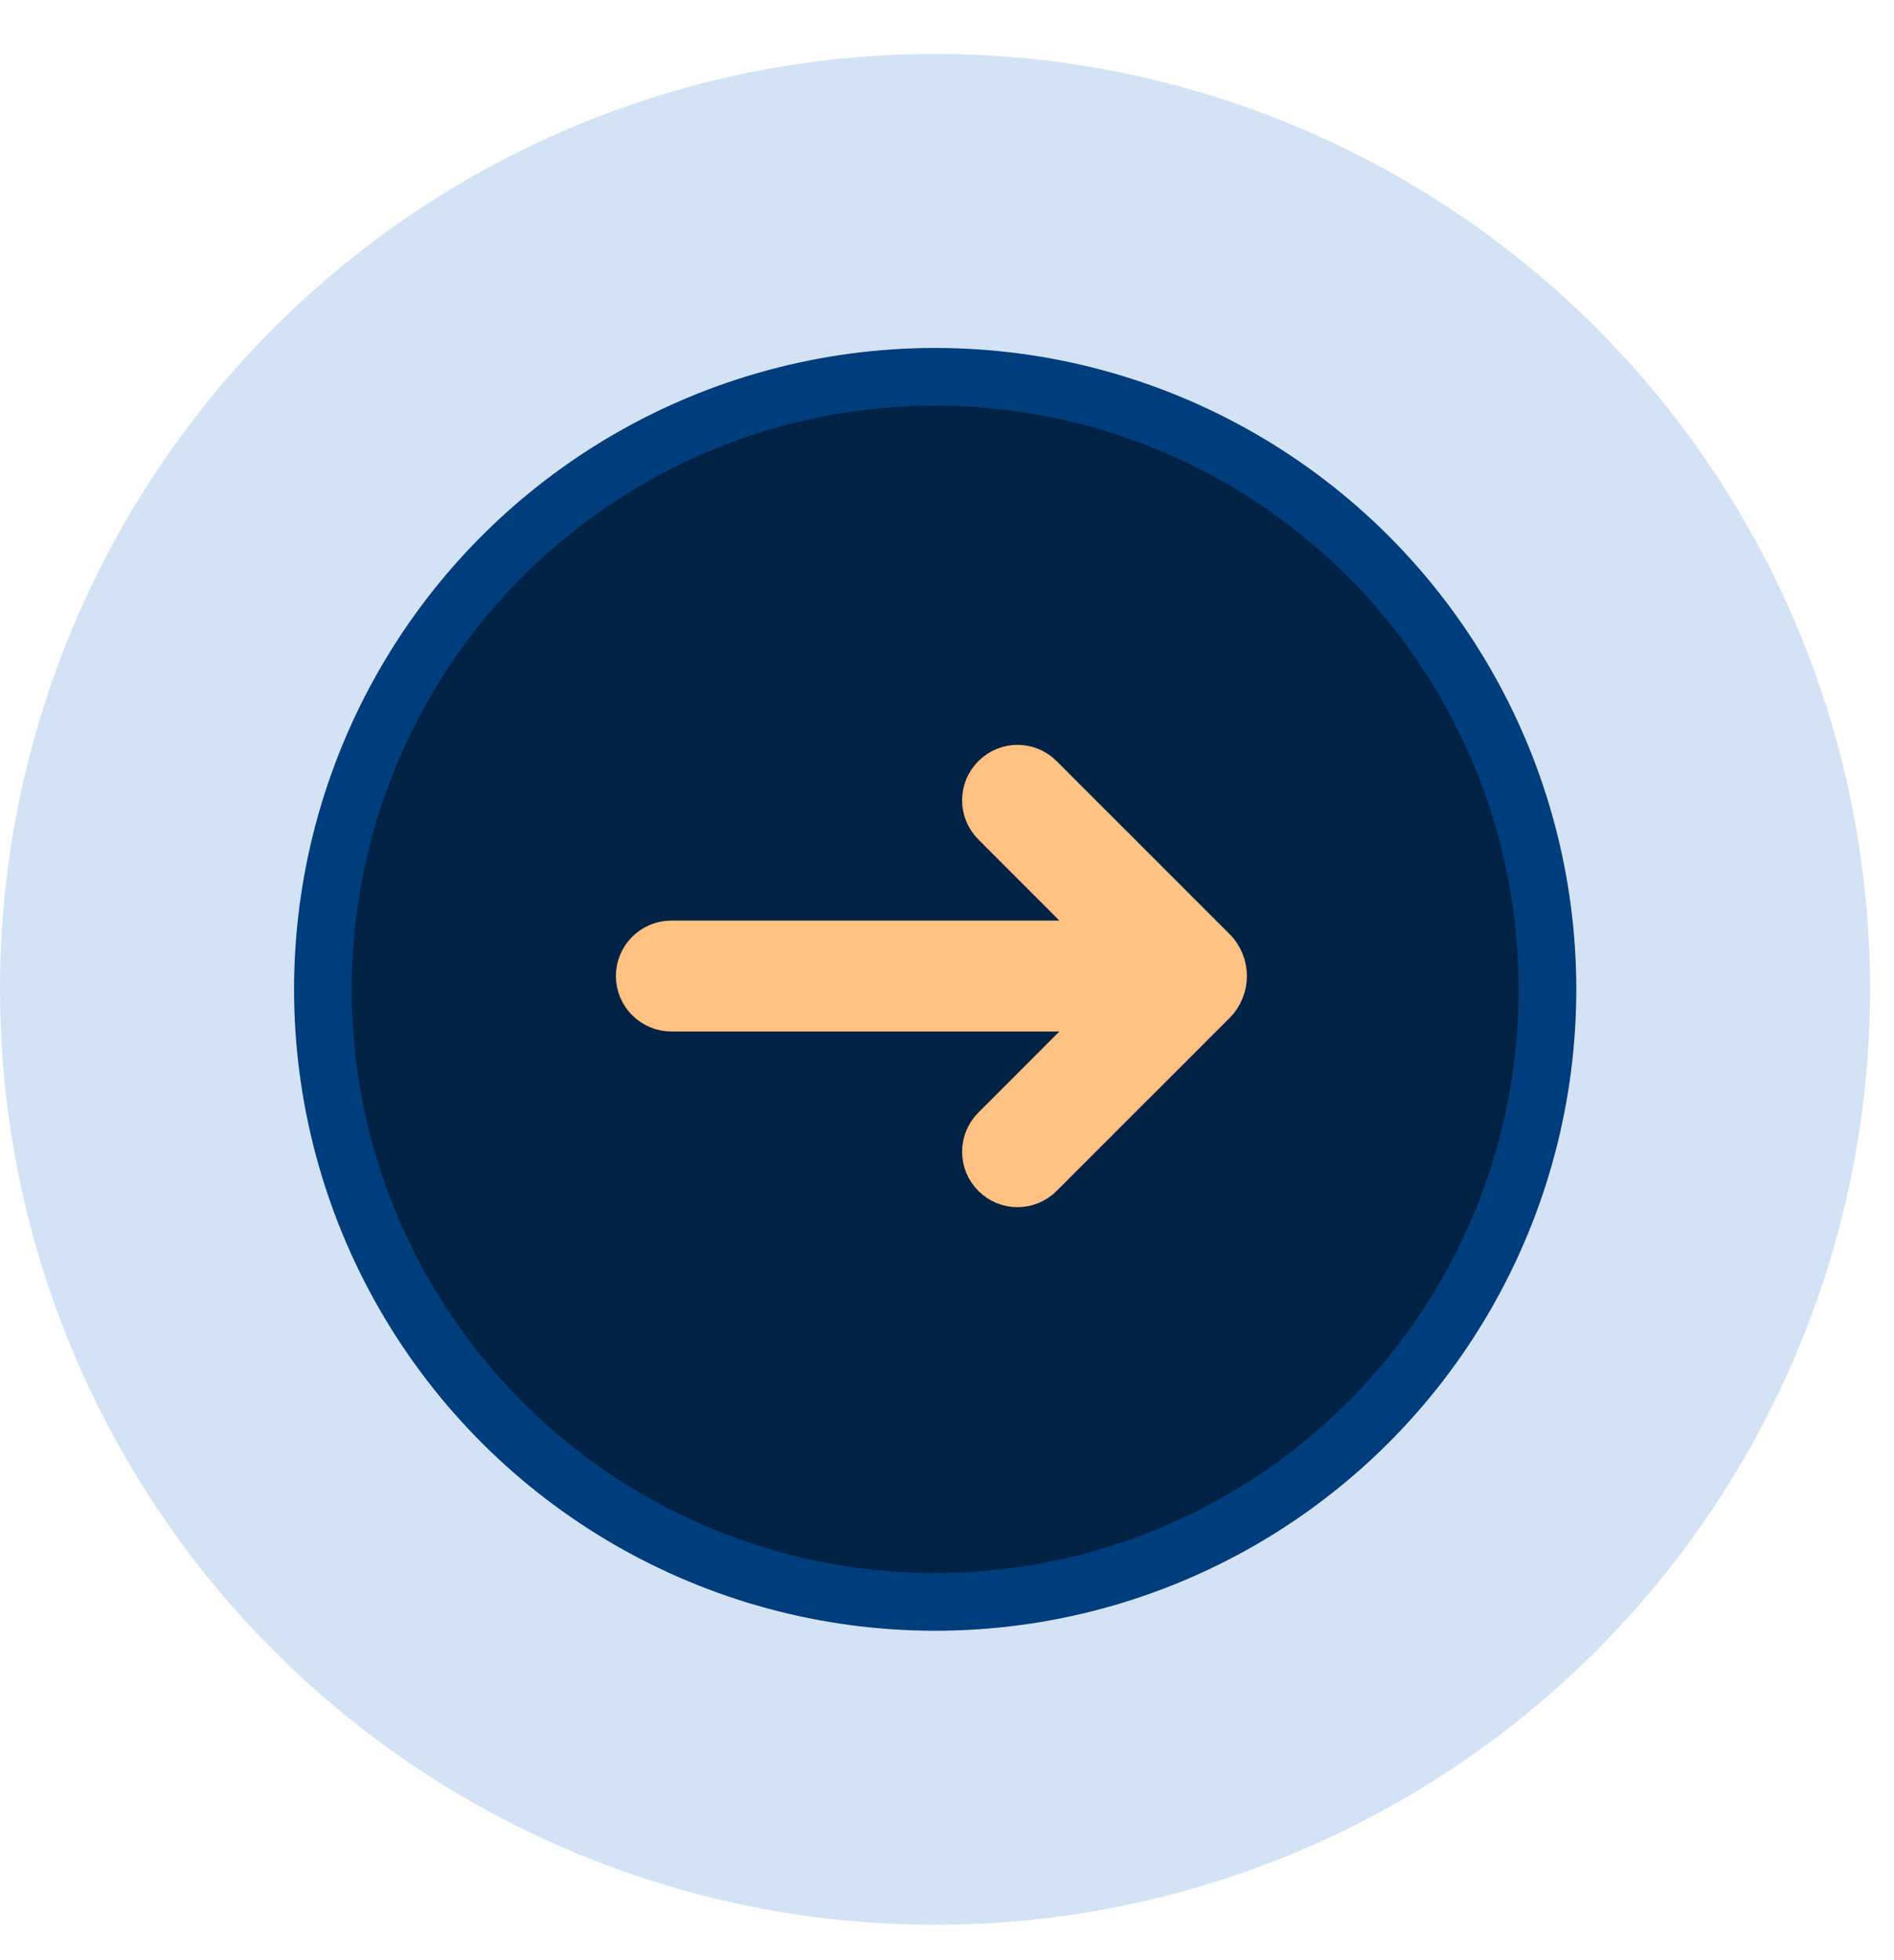
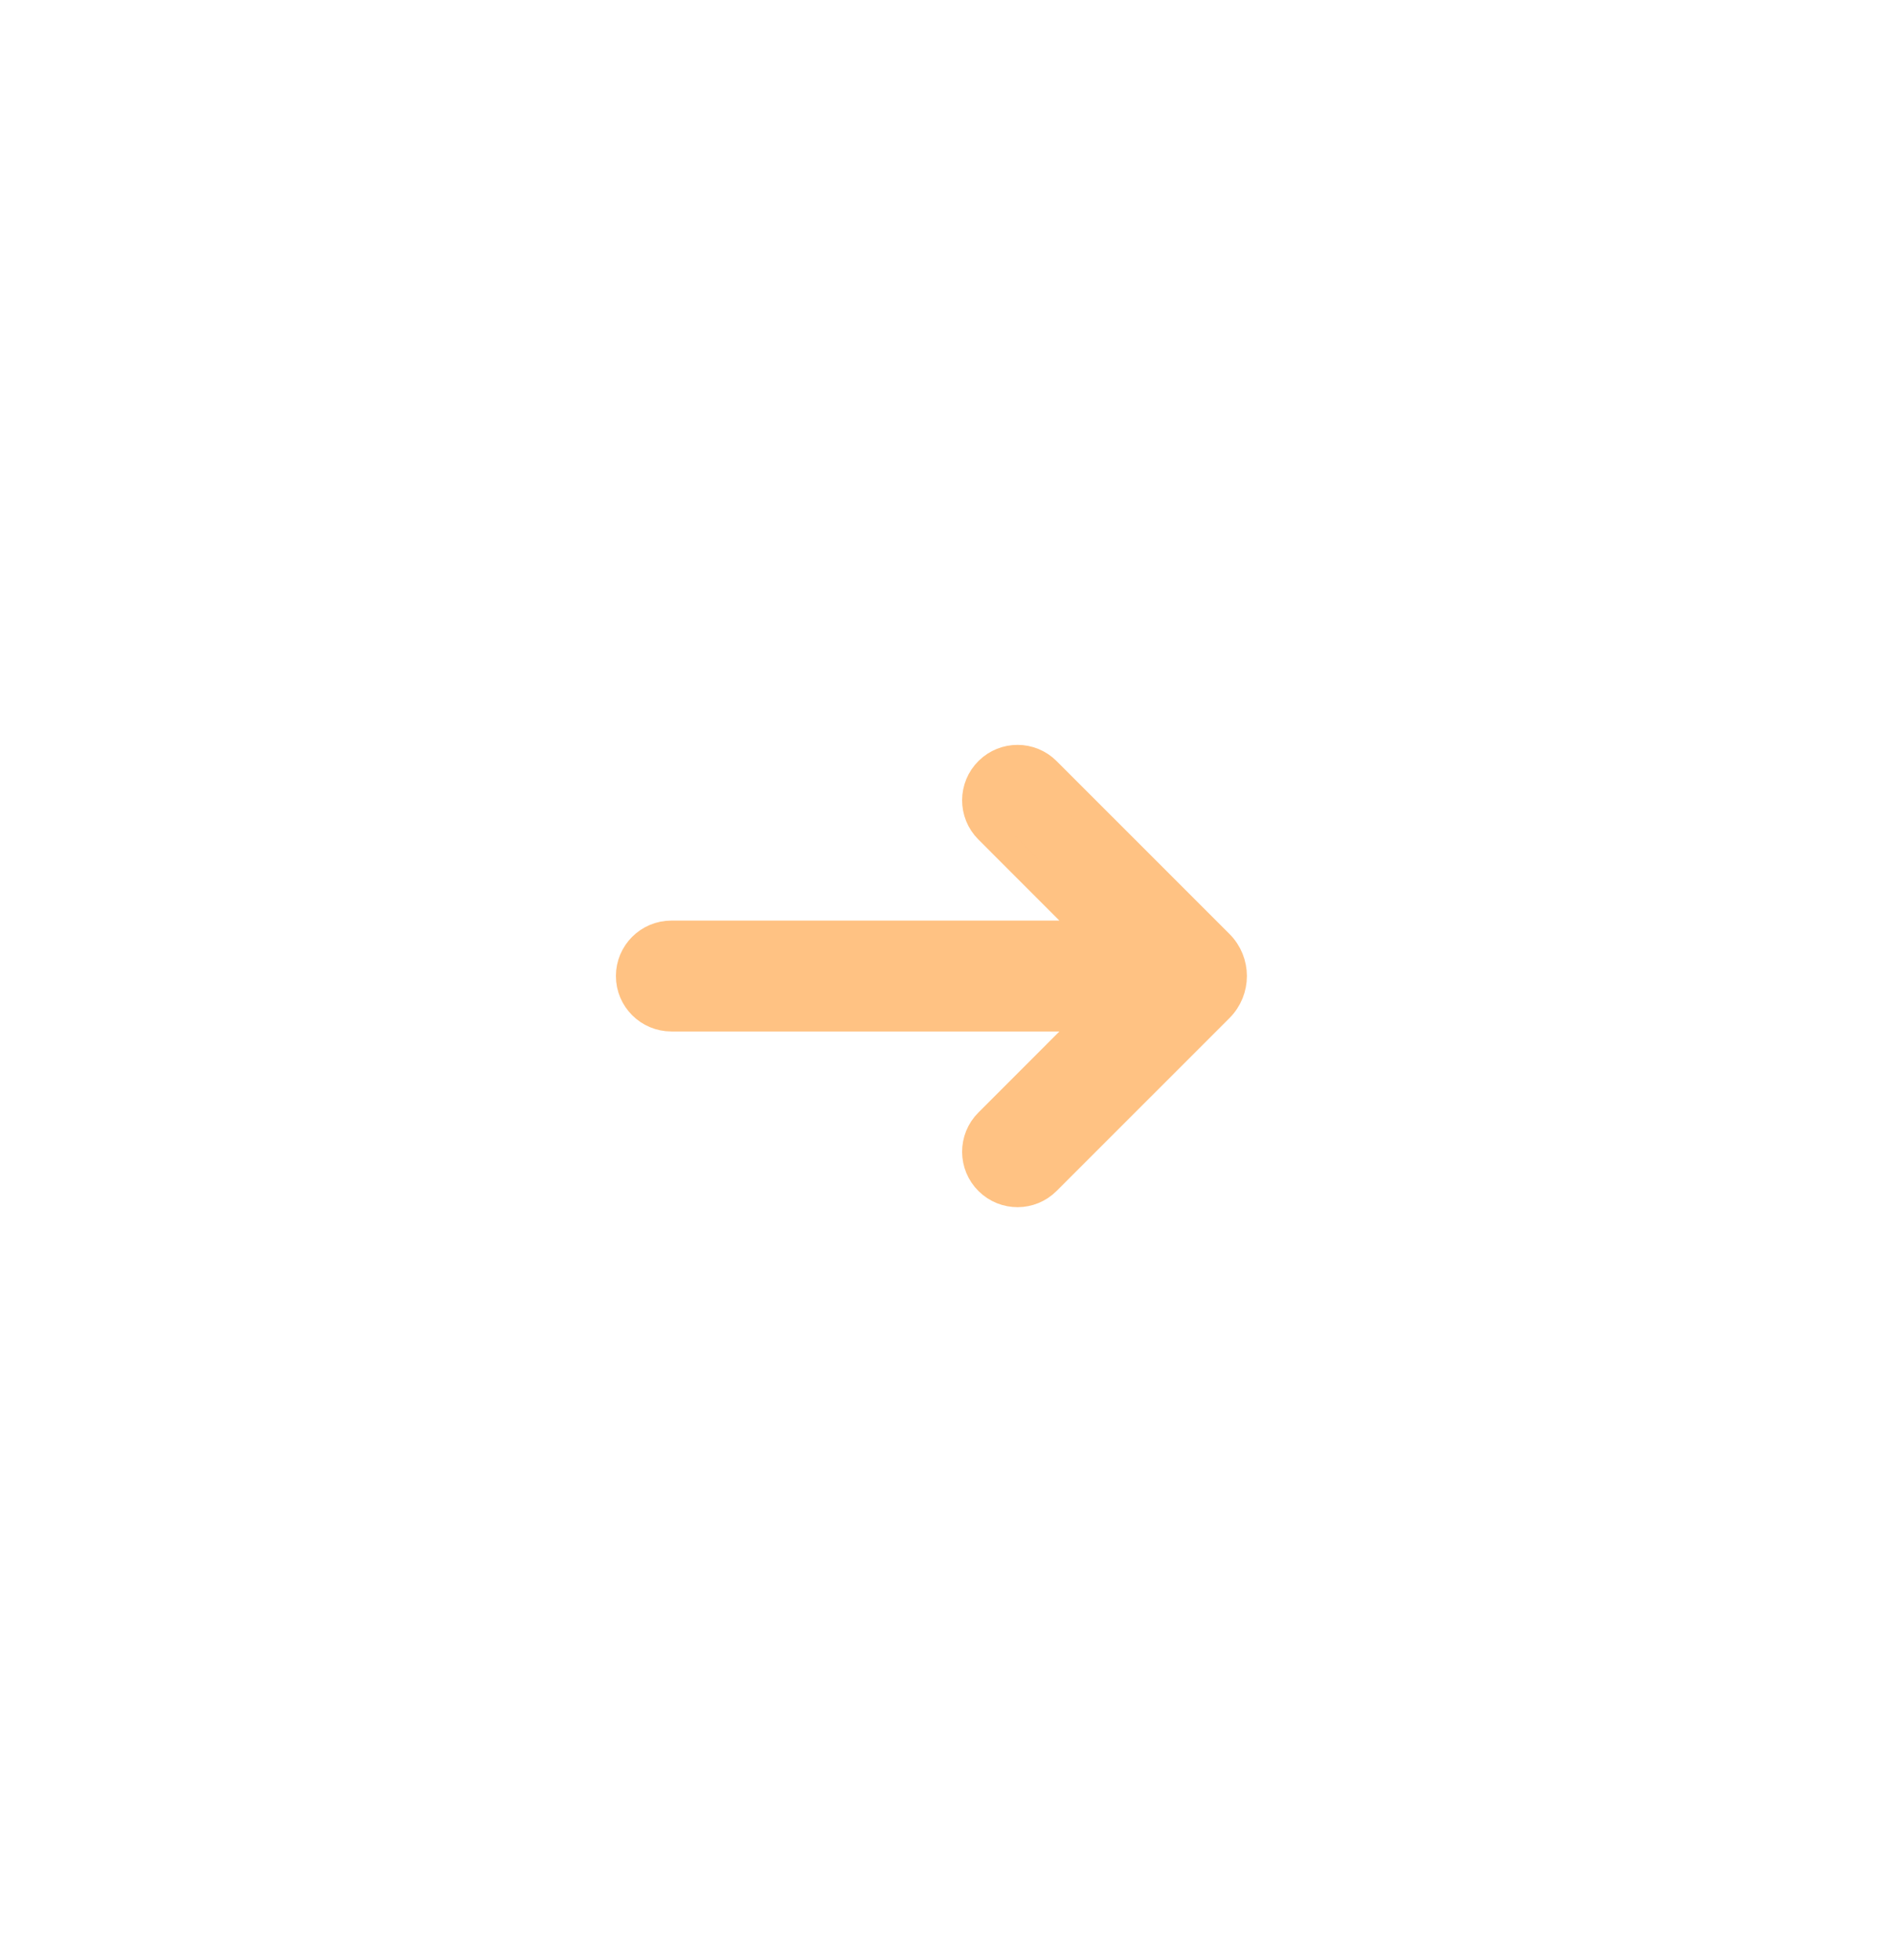
<svg xmlns="http://www.w3.org/2000/svg" width="29" height="30" viewBox="0 0 29 30" fill="none">
-   <circle cx="14.317" cy="14.317" r="14.317" transform="matrix(-4.37114e-08 -1 -1 4.37114e-08 28.634 29.459)" fill="#2674CF" fill-opacity="0.2" />
-   <circle cx="8.933" cy="8.933" r="9.375" transform="matrix(-4.37114e-08 -1 -1 4.37114e-08 23.252 24.075)" fill="#002245" stroke="#003D7C" stroke-width="0.883" />
  <path d="M10.28 15.566C9.933 15.566 9.651 15.285 9.651 14.938C9.651 14.591 9.933 14.31 10.28 14.31L16.753 14.31L15.136 12.692C14.889 12.446 14.891 12.045 15.14 11.801C15.386 11.559 15.78 11.561 16.023 11.805L18.669 14.45C18.939 14.72 18.939 15.156 18.669 15.426L16.023 18.071C15.78 18.315 15.386 18.317 15.14 18.075C14.891 17.831 14.889 17.43 15.136 17.184L16.753 15.566L10.28 15.566Z" fill="#FFC283" stroke="#FFC283" stroke-width="0.441" />
</svg>